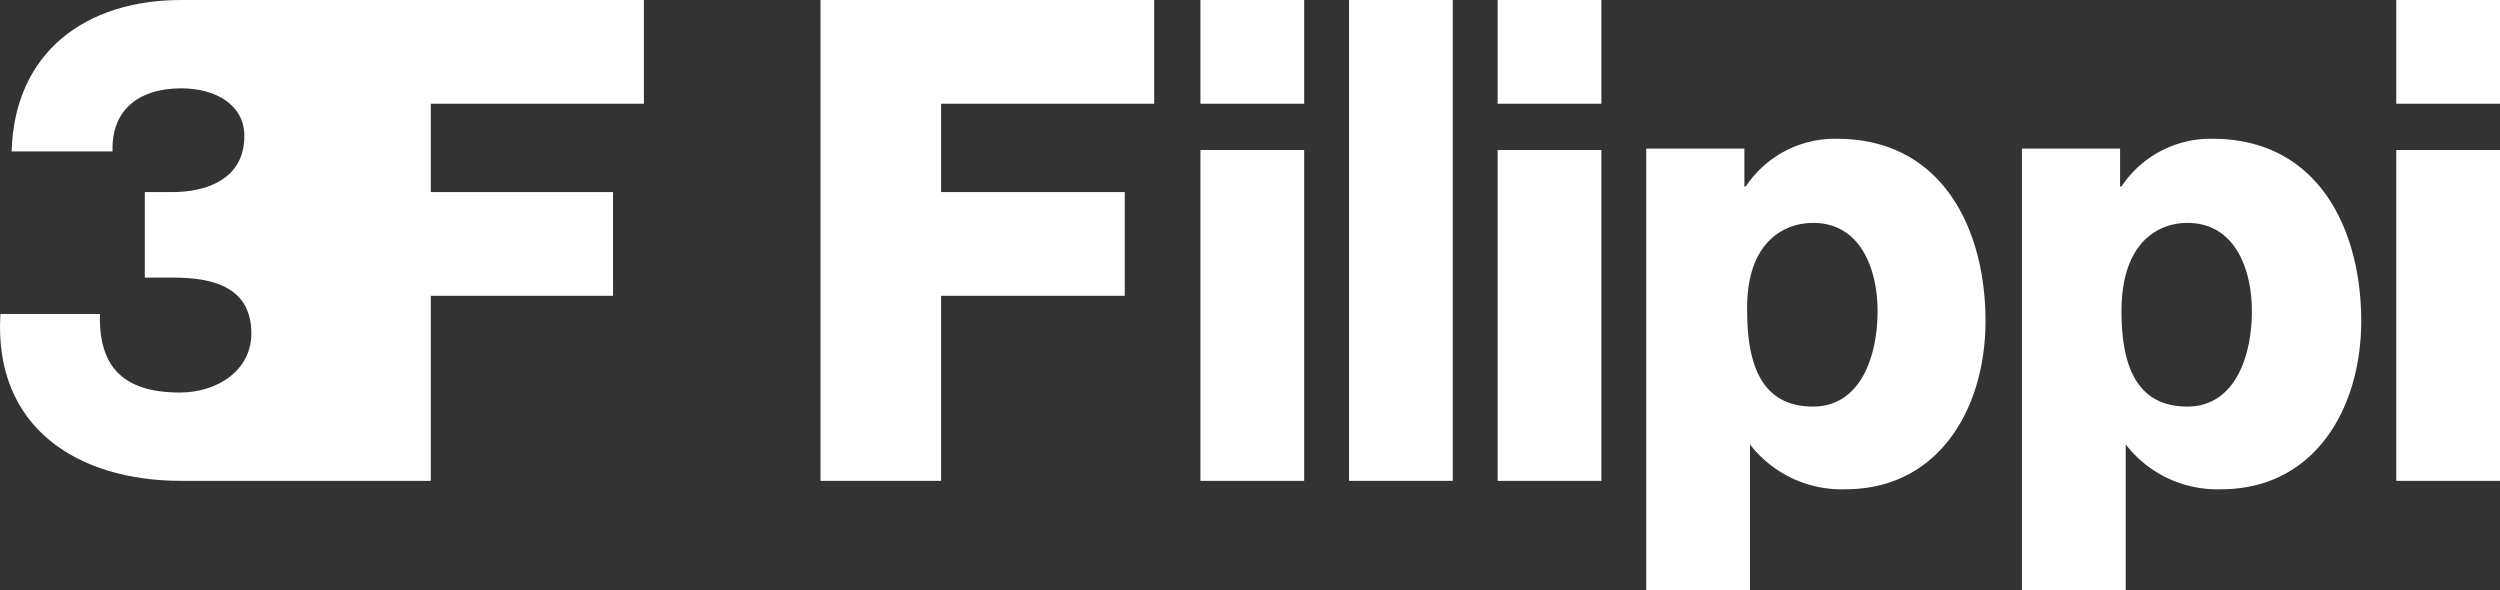
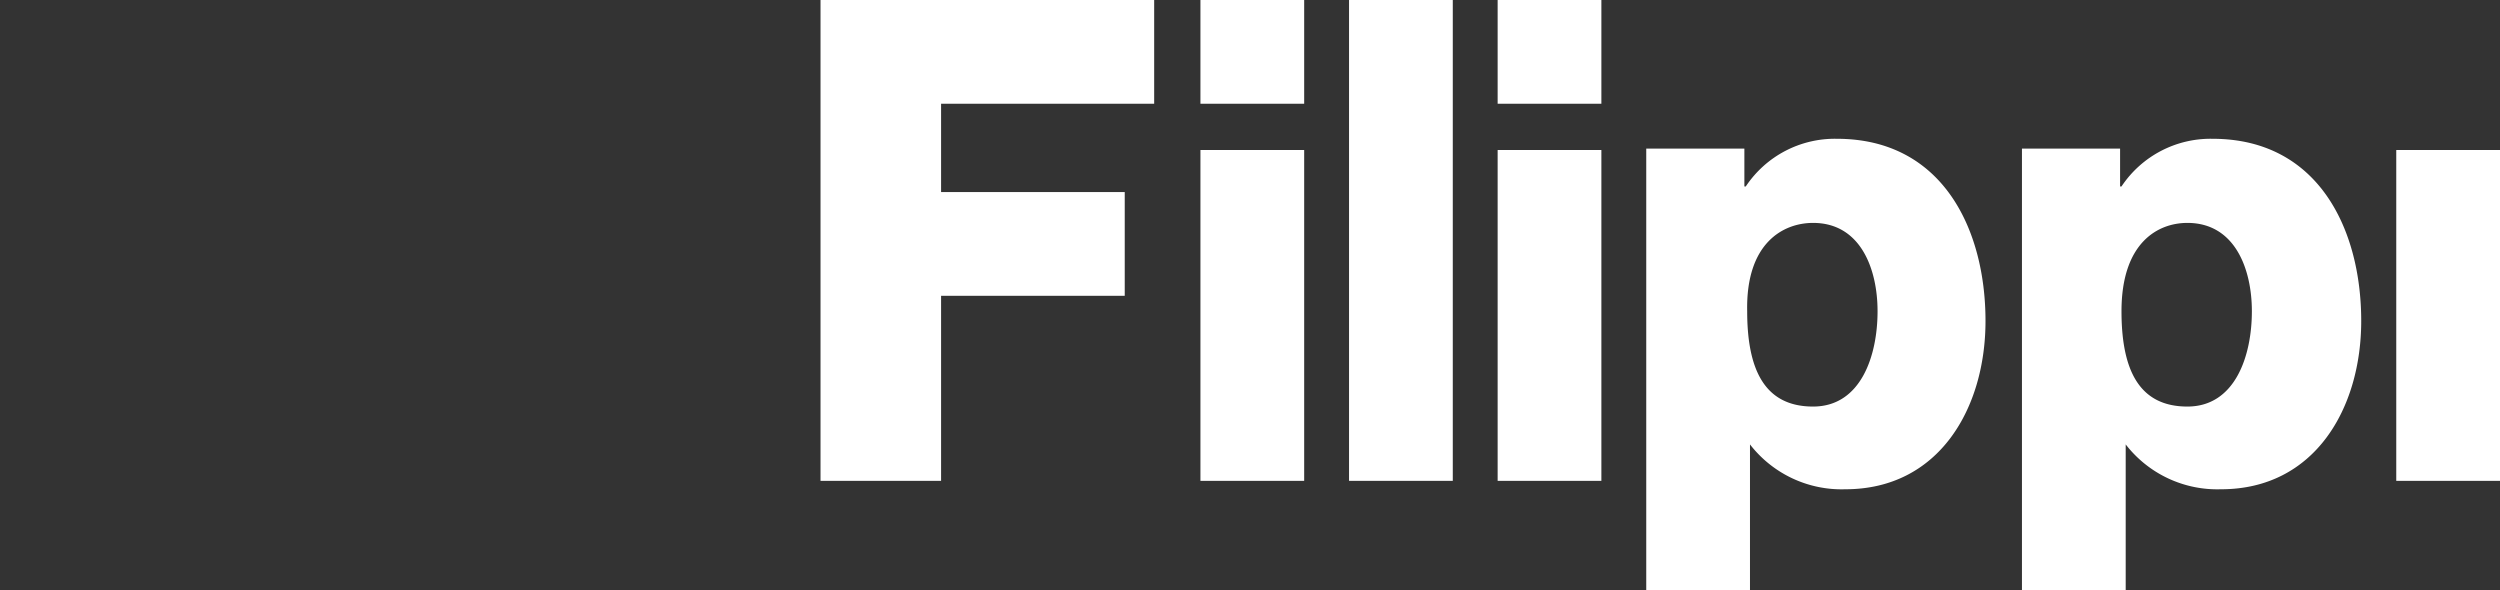
<svg xmlns="http://www.w3.org/2000/svg" width="483.736" height="114.201" viewBox="0 0 483.736 114.201">
  <rect x="0" y="0" width="483.736" height="114.201" fill="#333333" stroke="none" />
  <g id="Logo_70_sito" transform="translate(-0.071 -8.8)">
-     <path id="Tracciato_97741" data-name="Tracciato 97741" d="M35.143,101.842H83.427V66.036h35.264V45.963H83.427V28.873h41.232V8.8H35.143C16.7,8.8,2.863,18.837,2.32,38.1H21.851c-.271-7.867,4.883-12.207,13.292-12.207,6.782,0,12.207,3.255,12.207,9.223,0,8.68-7.867,10.85-13.834,10.85H28.09V62.51h5.425c8.409,0,15.191,2.17,15.191,10.85,0,7.053-6.51,11.393-13.834,11.393-11.122,0-15.733-5.154-15.462-15.191H.15c-1.356,21.972,14.919,32.28,34.993,32.28Z" transform="translate(0 0)" fill="#fff" />
    <path id="Tracciato_97742" data-name="Tracciato 97742" d="M81.928,66.036h35.535V45.963H81.928V28.873H123.16V8.8H58.6v93.042H81.928Z" transform="translate(100.237 0)" fill="#fff" />
-     <path id="Tracciato_97743" data-name="Tracciato 97743" d="M171,8.8V28.873h20.073V8.8Z" transform="translate(292.734 0)" fill="#fff" />
    <path id="Tracciato_97744" data-name="Tracciato 97744" d="M171,83.518h20.073V19.5H171Z" transform="translate(292.734 18.325)" fill="#fff" />
    <path id="Tracciato_97745" data-name="Tracciato 97745" d="M126.973,8.8H106.9V28.873h20.073Z" transform="translate(182.956 0)" fill="#fff" />
    <path id="Tracciato_97746" data-name="Tracciato 97746" d="M106.9,83.518h20.073V19.5H106.9Z" transform="translate(182.956 18.325)" fill="#fff" />
    <path id="Tracciato_97747" data-name="Tracciato 97747" d="M105.773,19.5H85.7V83.518h20.073Z" transform="translate(146.649 18.325)" fill="#fff" />
    <path id="Tracciato_97748" data-name="Tracciato 97748" d="M105.773,8.8H85.7V28.873h20.073Z" transform="translate(146.649 0)" fill="#fff" />
    <path id="Tracciato_97749" data-name="Tracciato 97749" d="M116.373,8.8H96.3v93.042h20.073Z" transform="translate(164.803 0)" fill="#fff" />
    <path id="Tracciato_97750" data-name="Tracciato 97750" d="M176.309,34.976c9.223,0,12.478,8.952,12.478,17.089,0,8.68-3.255,18.446-12.478,18.446-9.494,0-12.749-7.324-12.749-18.446,0-13.292,7.053-17.089,12.749-17.089ZM164.373,77.835h0a22.4,22.4,0,0,0,18.446,8.68c18.174,0,27.126-15.733,27.126-32.551,0-17.9-8.409-35.264-28.754-35.264a20.693,20.693,0,0,0-17.632,9.223h-.271V20.6H144.3v85.447h20.073V77.835Z" transform="translate(247.008 16.955)" fill="#fff" />
    <path id="Tracciato_97751" data-name="Tracciato 97751" d="M149.78,34.976c9.223,0,12.478,8.952,12.478,17.089,0,8.68-3.255,18.446-12.478,18.446-9.494,0-12.749-7.324-12.749-18.446-.271-13.292,7.053-17.089,12.749-17.089ZM137.573,77.835h0a22.4,22.4,0,0,0,18.446,8.68c18.174,0,27.126-15.733,27.126-32.551,0-17.9-8.409-35.264-28.754-35.264a20.693,20.693,0,0,0-17.632,9.223h-.271V20.6H117.5v85.447h20.073V77.835Z" transform="translate(201.11 16.955)" fill="#fff" />
  </g>
</svg>